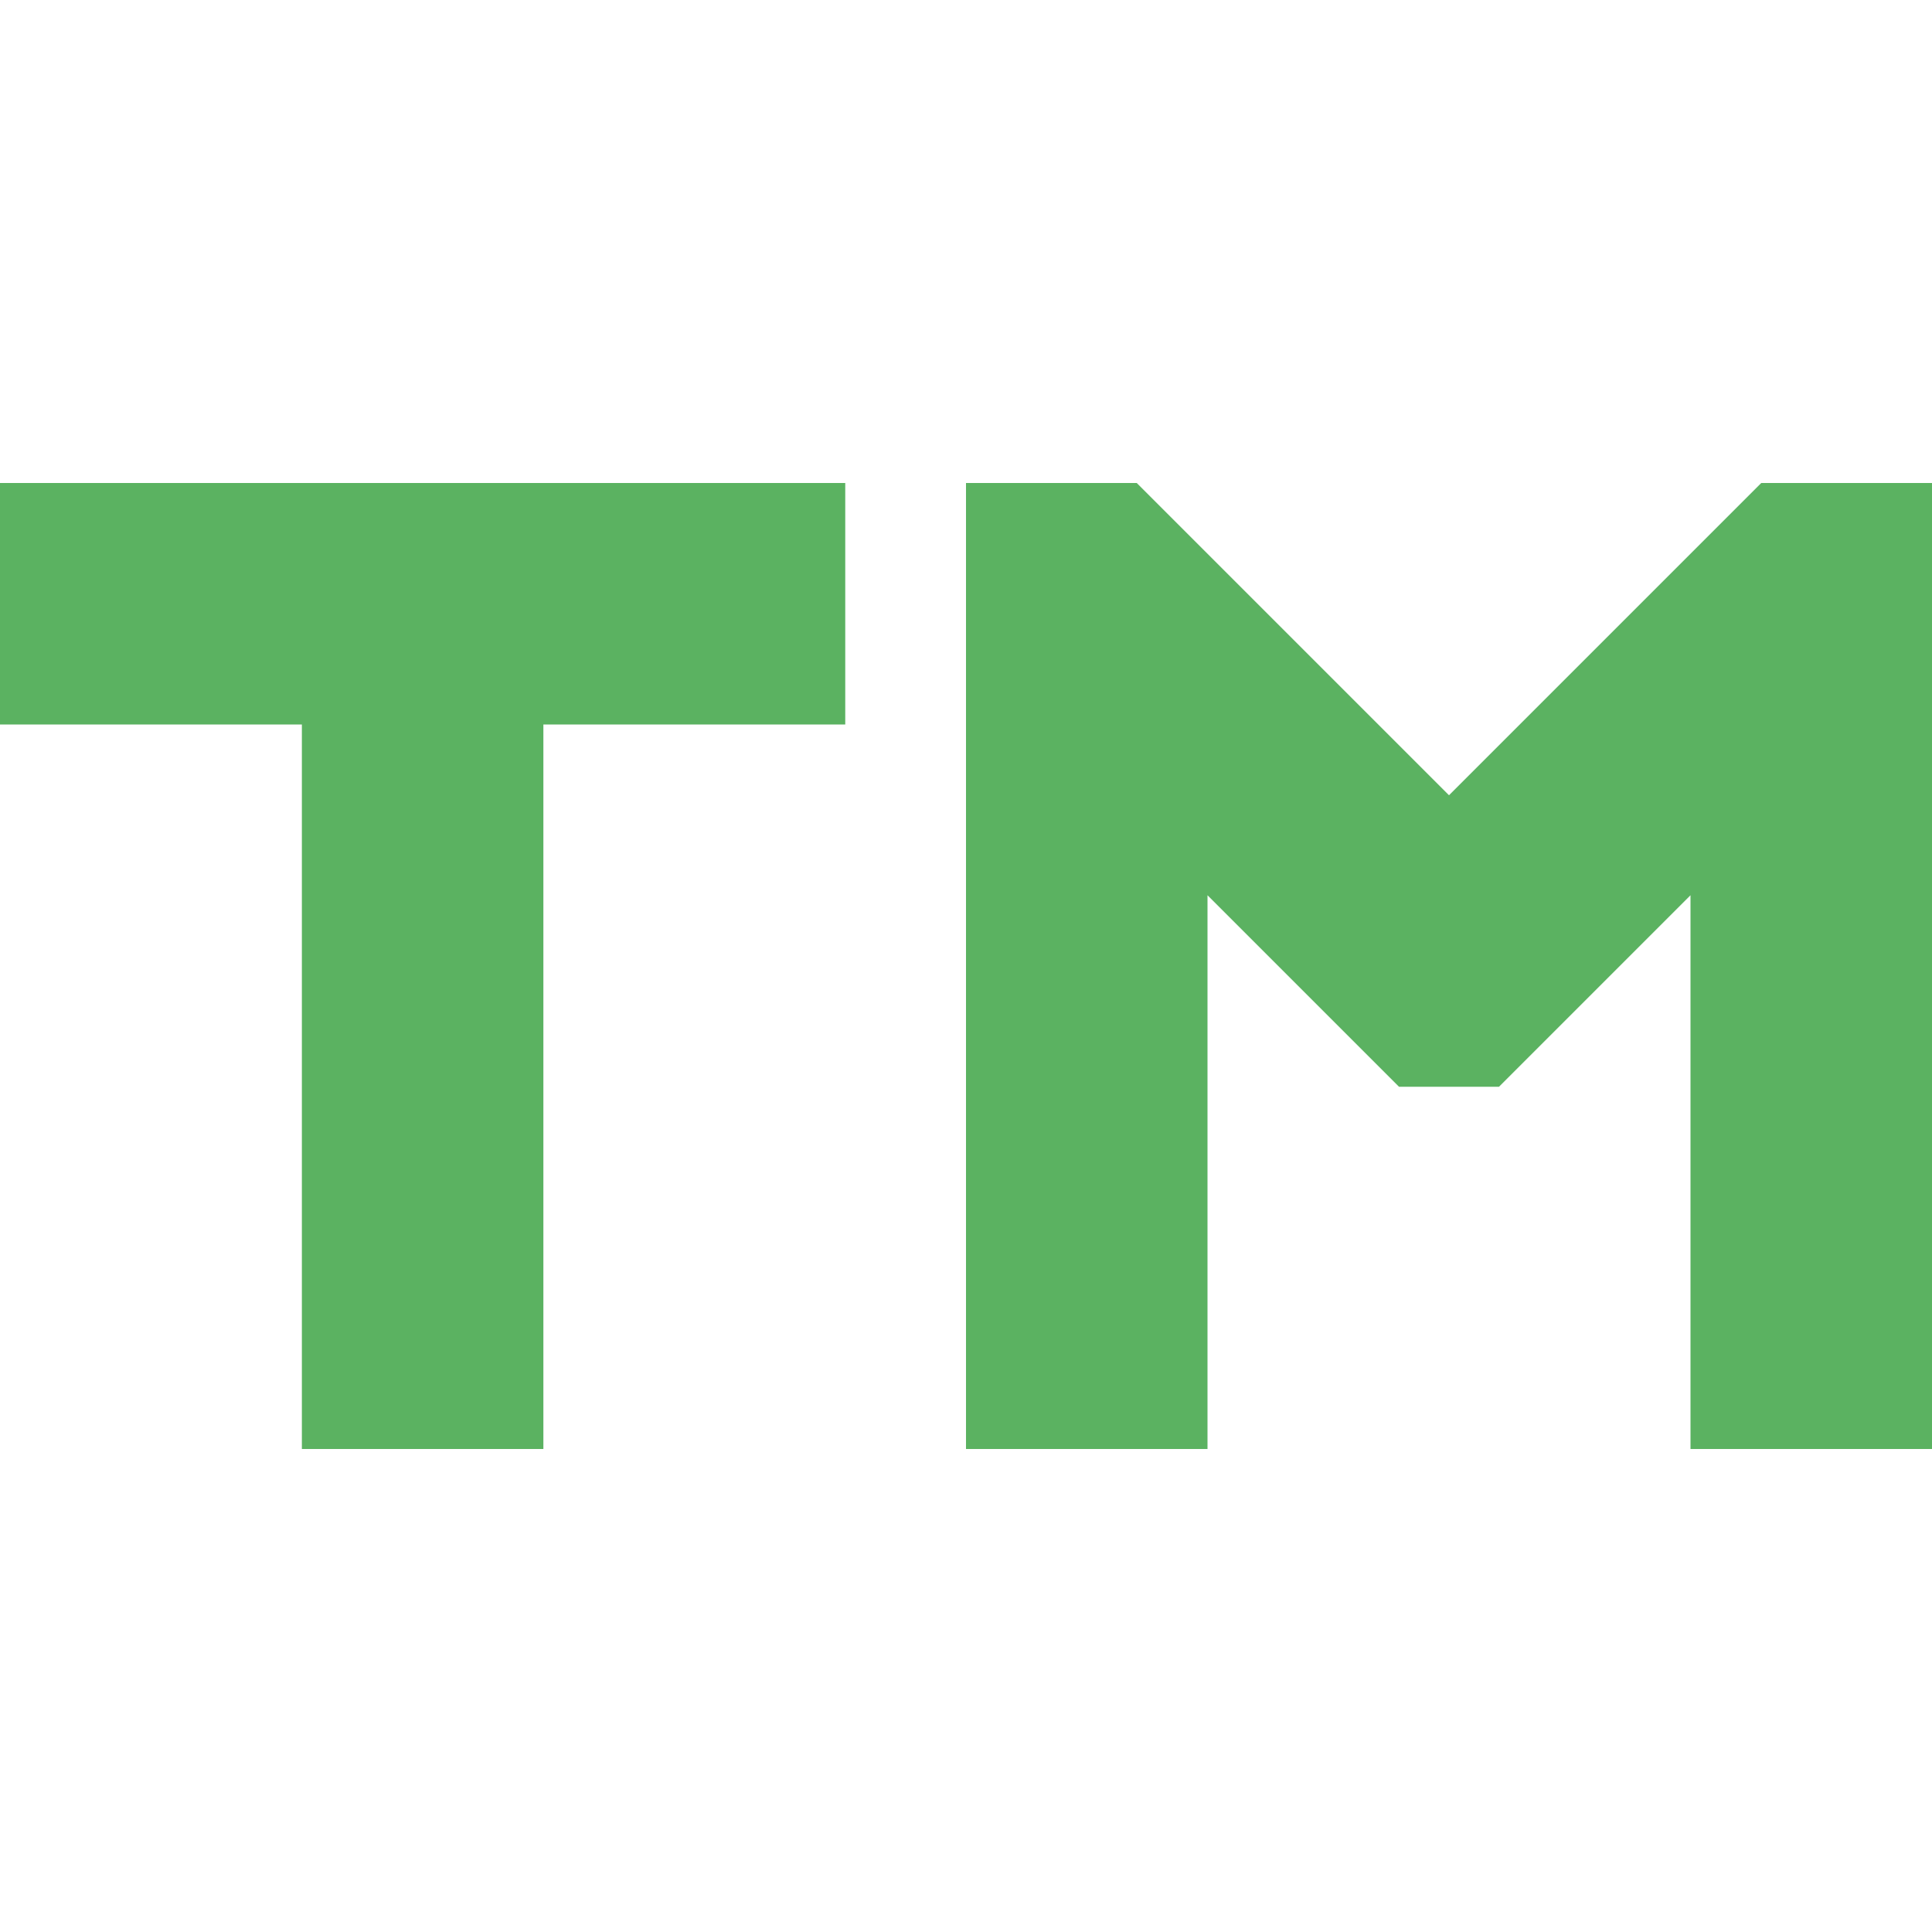
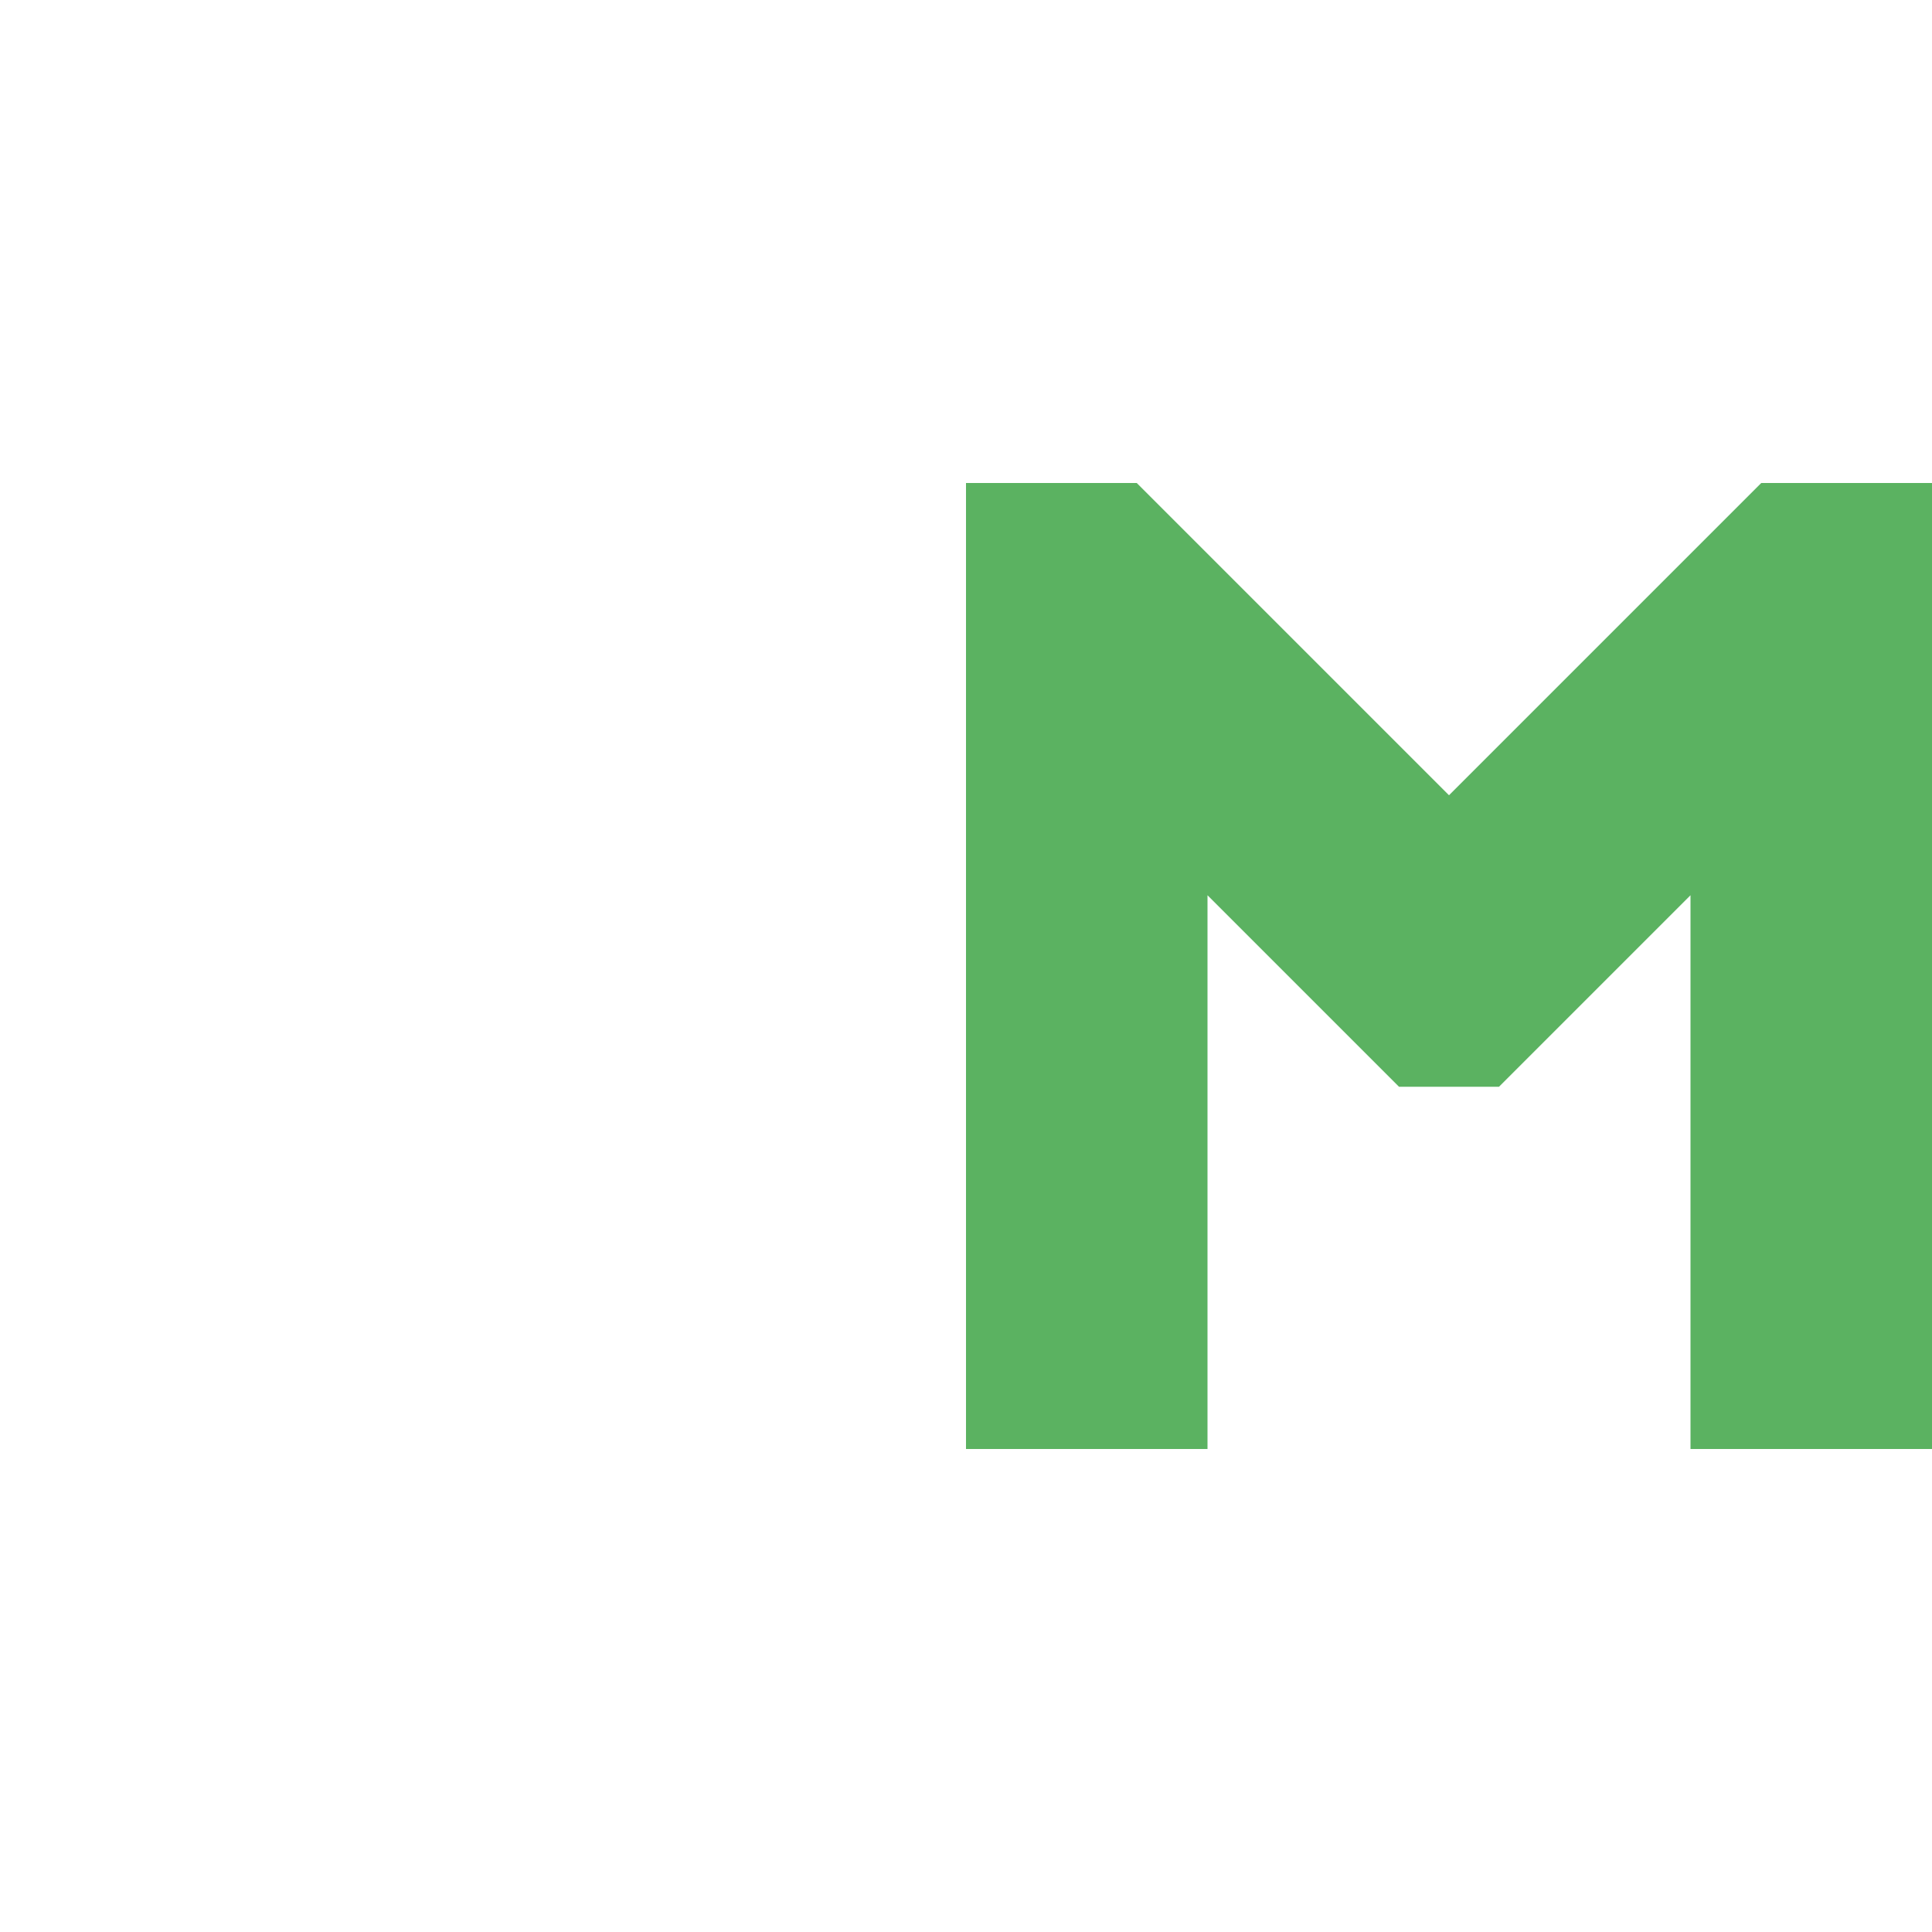
<svg xmlns="http://www.w3.org/2000/svg" height="24" viewBox="0 0 16 16" width="24" fill="#5bb261">
-   <path d="m0 2h2.5v6h2v-6h2.5v-2h-7z" transform="translate(0 4)" />
  <path d="m6.586 0-2.586 2.586-2.586-2.586h-1.414v8h2v-4.586l1.586 1.586h.828l1.586-1.586v4.586h2v-8z" transform="translate(8 4)" />
</svg>